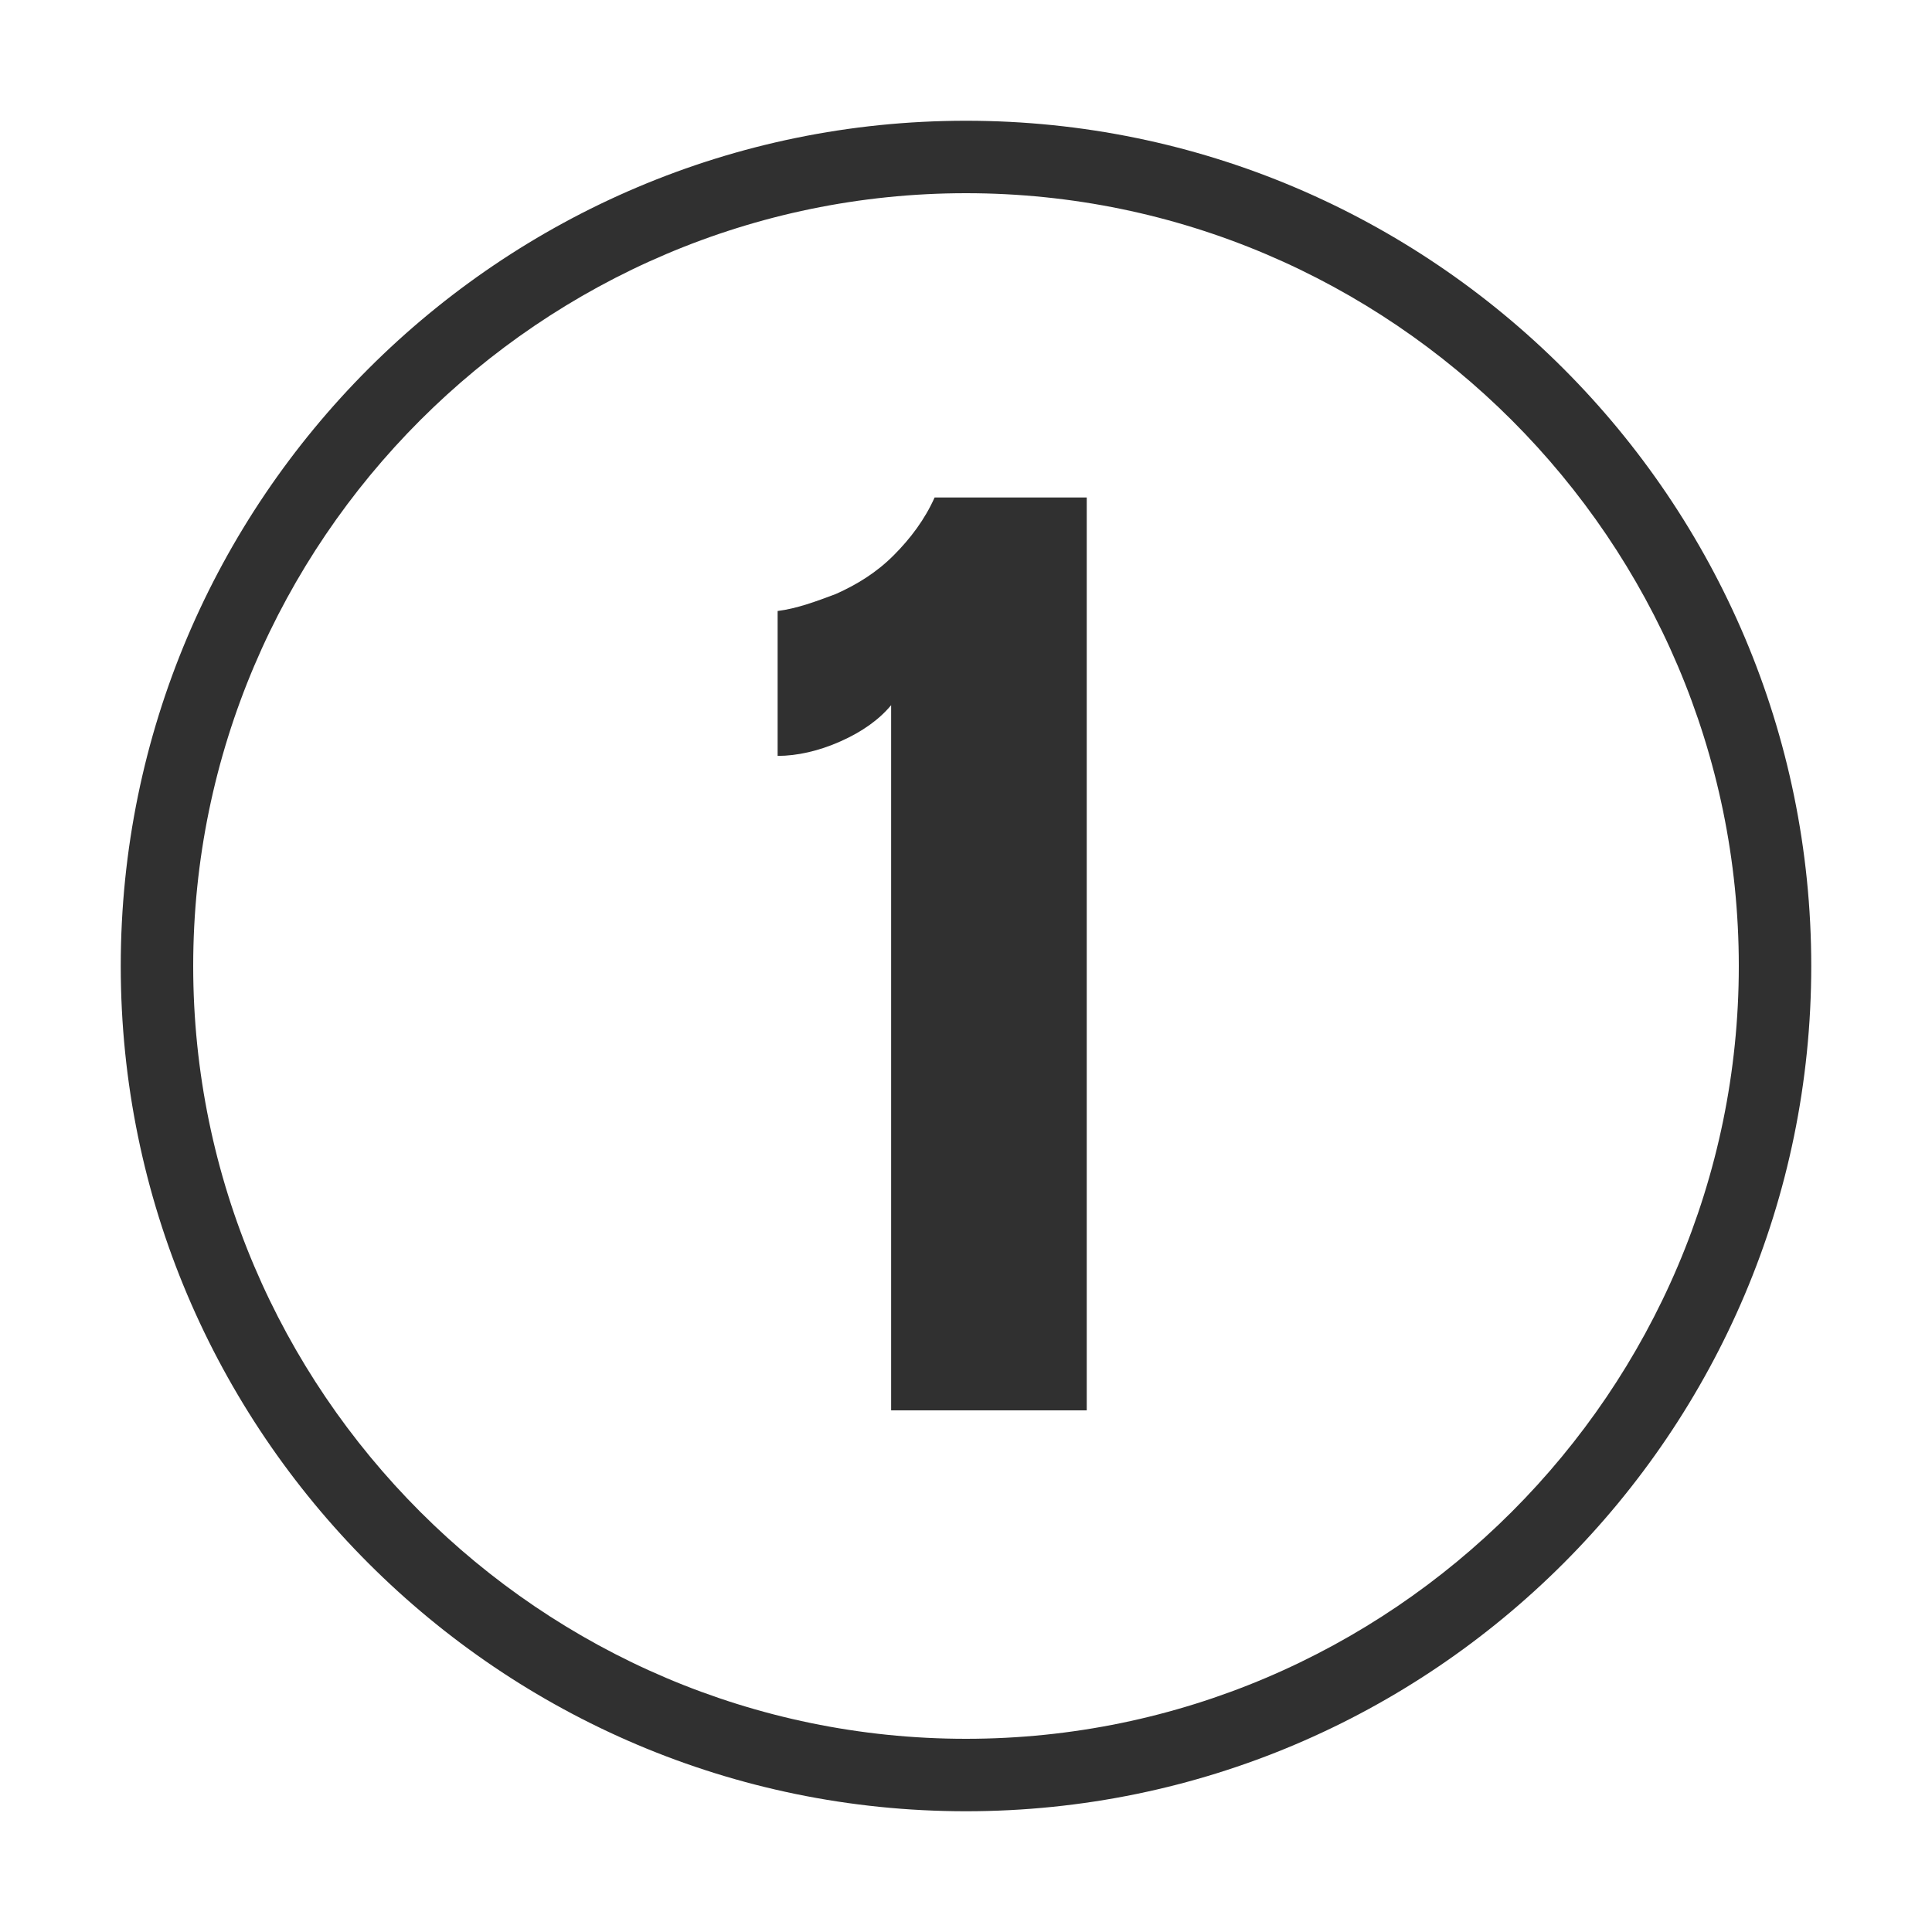
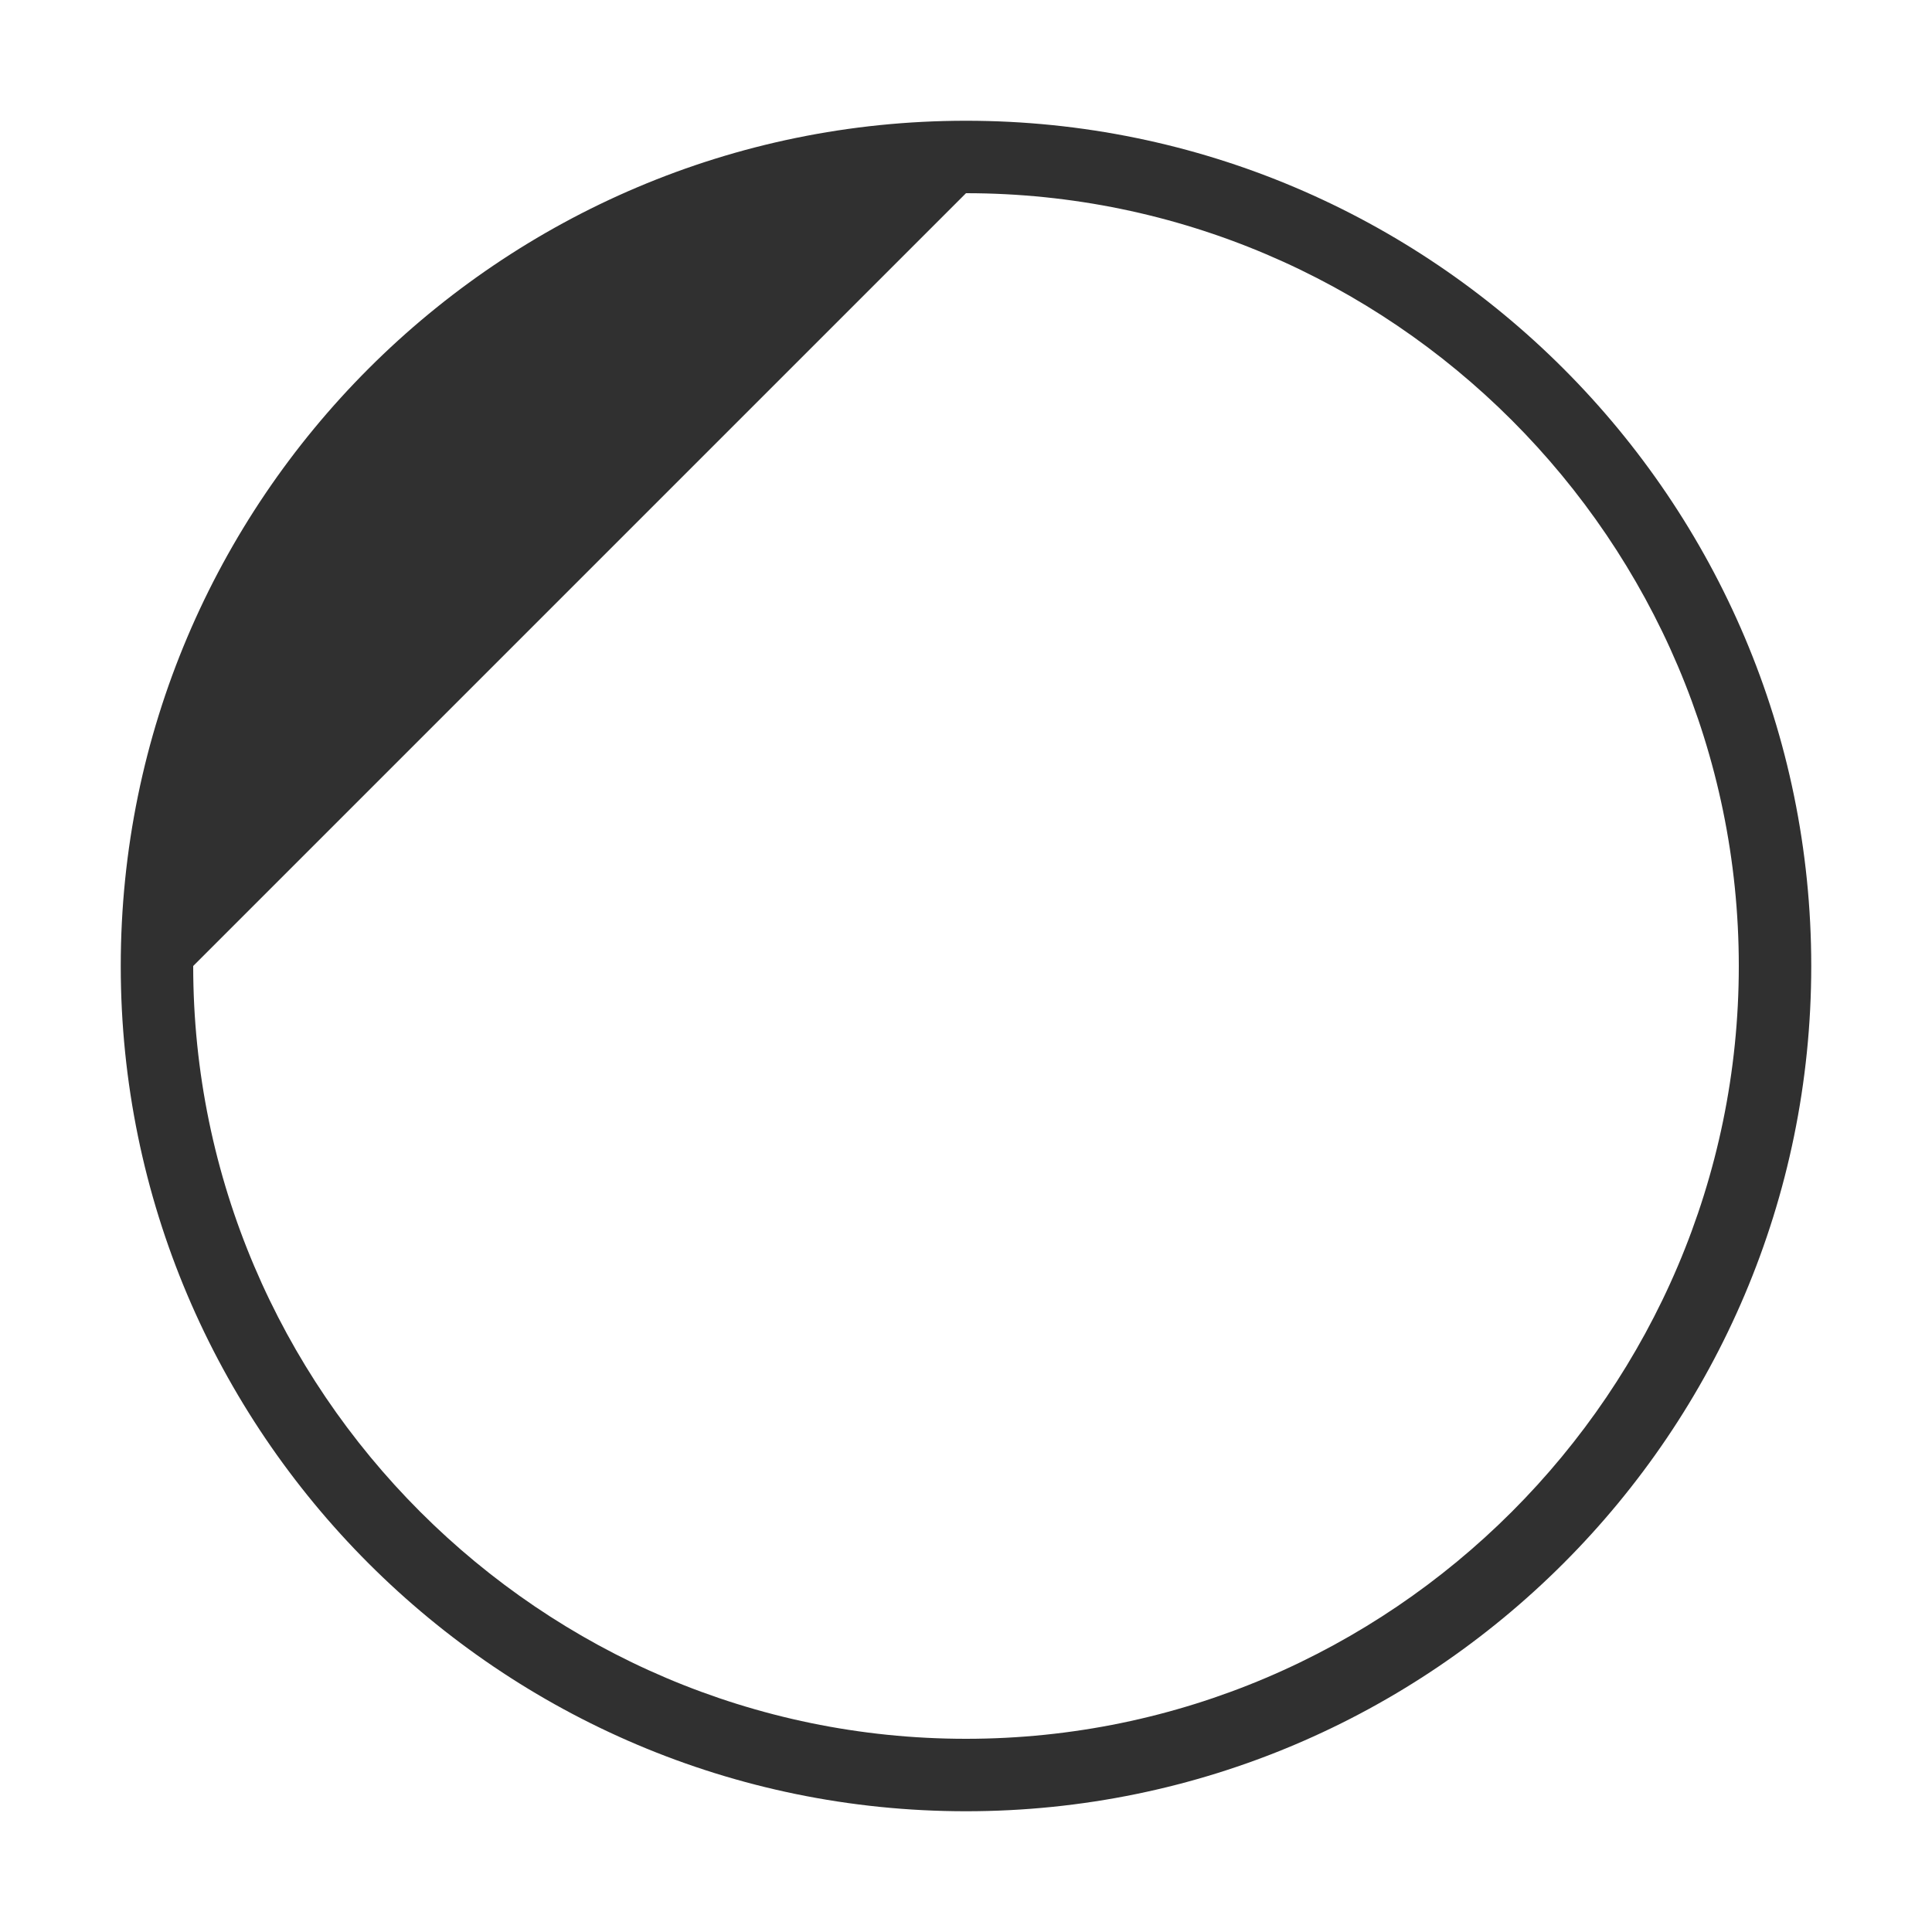
<svg xmlns="http://www.w3.org/2000/svg" id="Layer_1" x="0px" y="0px" viewBox="0 0 80 80" style="enable-background:new 0 0 80 80;" xml:space="preserve">
  <style type="text/css">	.st0{fill:#303030;}</style>
  <g>
-     <path class="st0" d="M40,8c17.6,0,32,14.4,32,32S57.6,72,40,72S8,57.6,8,40S22.4,8,40,8 M40,5C20.7,5,5,20.7,5,40s15.7,35,35,35  s35-15.7,35-35S59.3,5,40,5L40,5z" />
+     <path class="st0" d="M40,8c17.6,0,32,14.4,32,32S57.6,72,40,72S8,57.6,8,40M40,5C20.7,5,5,20.7,5,40s15.7,35,35,35  s35-15.7,35-35S59.3,5,40,5L40,5z" />
  </g>
  <g>
-     <path class="st0" d="M36.9,58.3V29.2c-0.5,0.6-1.2,1.1-2.1,1.5c-0.9,0.4-1.8,0.6-2.6,0.6v-6c0.8-0.1,1.6-0.4,2.4-0.7  c0.9-0.4,1.7-0.9,2.4-1.6s1.3-1.5,1.7-2.4H45v37.8h-8.1V58.3z" />
-   </g>
+     </g>
</svg>